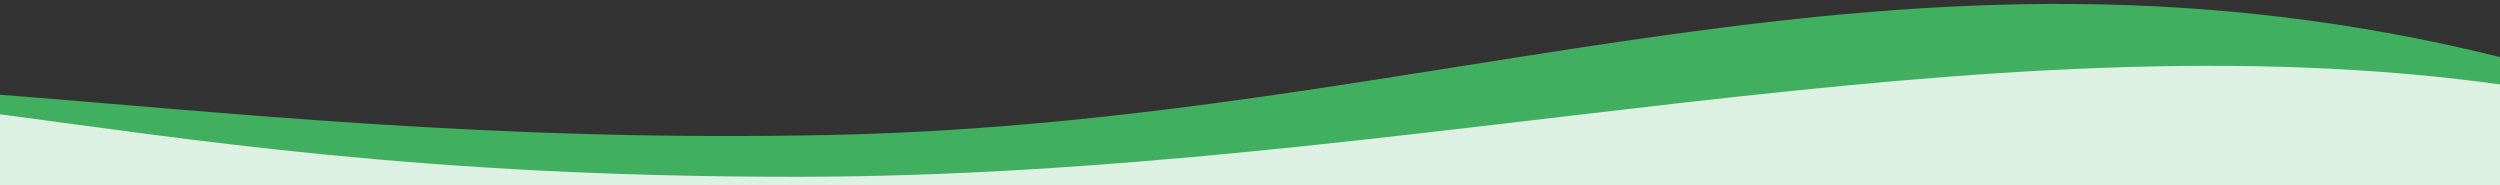
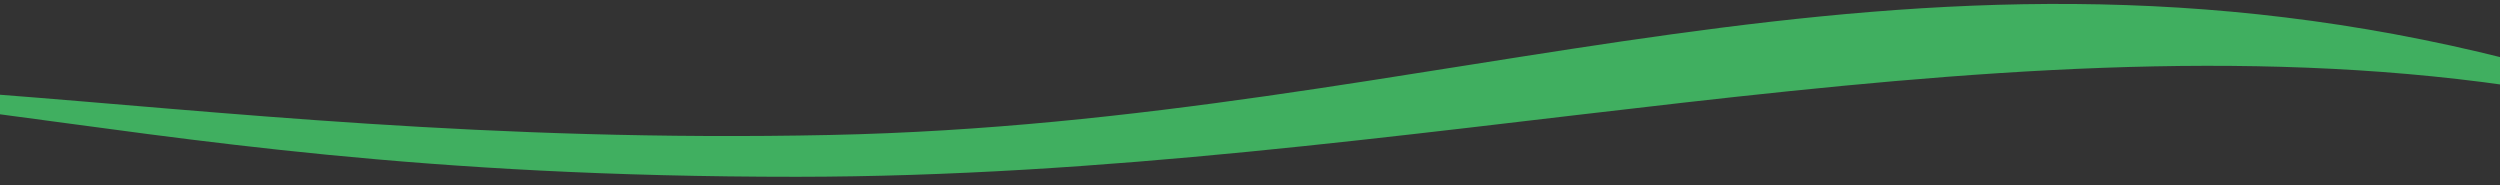
<svg xmlns="http://www.w3.org/2000/svg" version="1.1" id="Ebene_1" x="0px" y="0px" viewBox="0 0 1913.3 141.7" style="enable-background:new 0 0 1913.3 141.7;" xml:space="preserve">
  <rect x="0" y="0" width="1913.3" height="141.7" fill="#333333" stroke="none" />
  <style type="text/css">
	.st0{fill-rule:evenodd;clip-rule:evenodd;fill:#DCF1E2;}
	.st1{fill-rule:evenodd;clip-rule:evenodd;fill:#40AF60;}
</style>
-   <path class="st0" d="M-1.5,81.4c31.4,7.2,614.9,44.3,614.9,44.3l980.9-89.5L1915,50.9l0.3,92L-1.5,143.1V81.4z" />
  <path class="st1" d="M1919.1,45.1c-467.8-117.9-810.9,48.3-1283.7,58.2C374.3,108.8,166.4,85.2-6.5,72v14.6  c152.3,20,328.7,48.8,616.5,48.7c468.4-0.2,903.4-127.7,1309.1-69.9V45.1z" />
</svg>